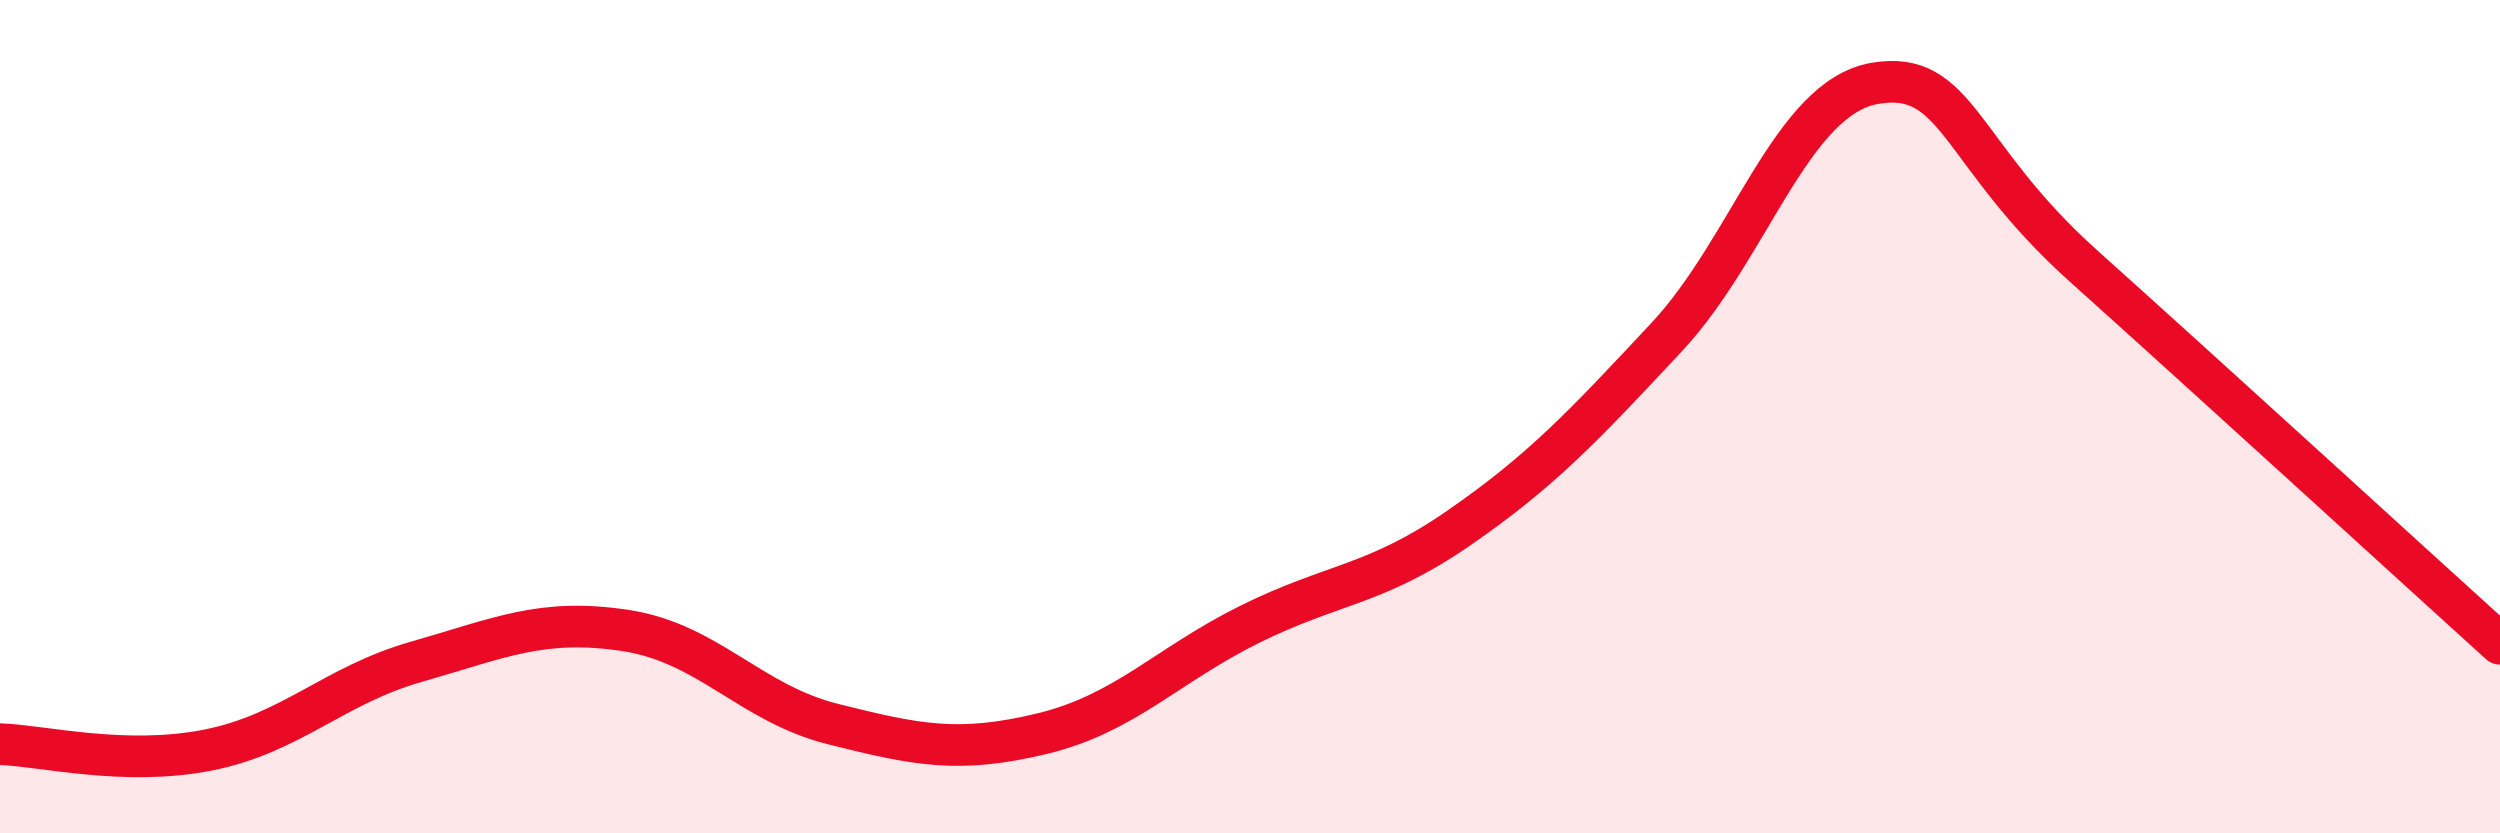
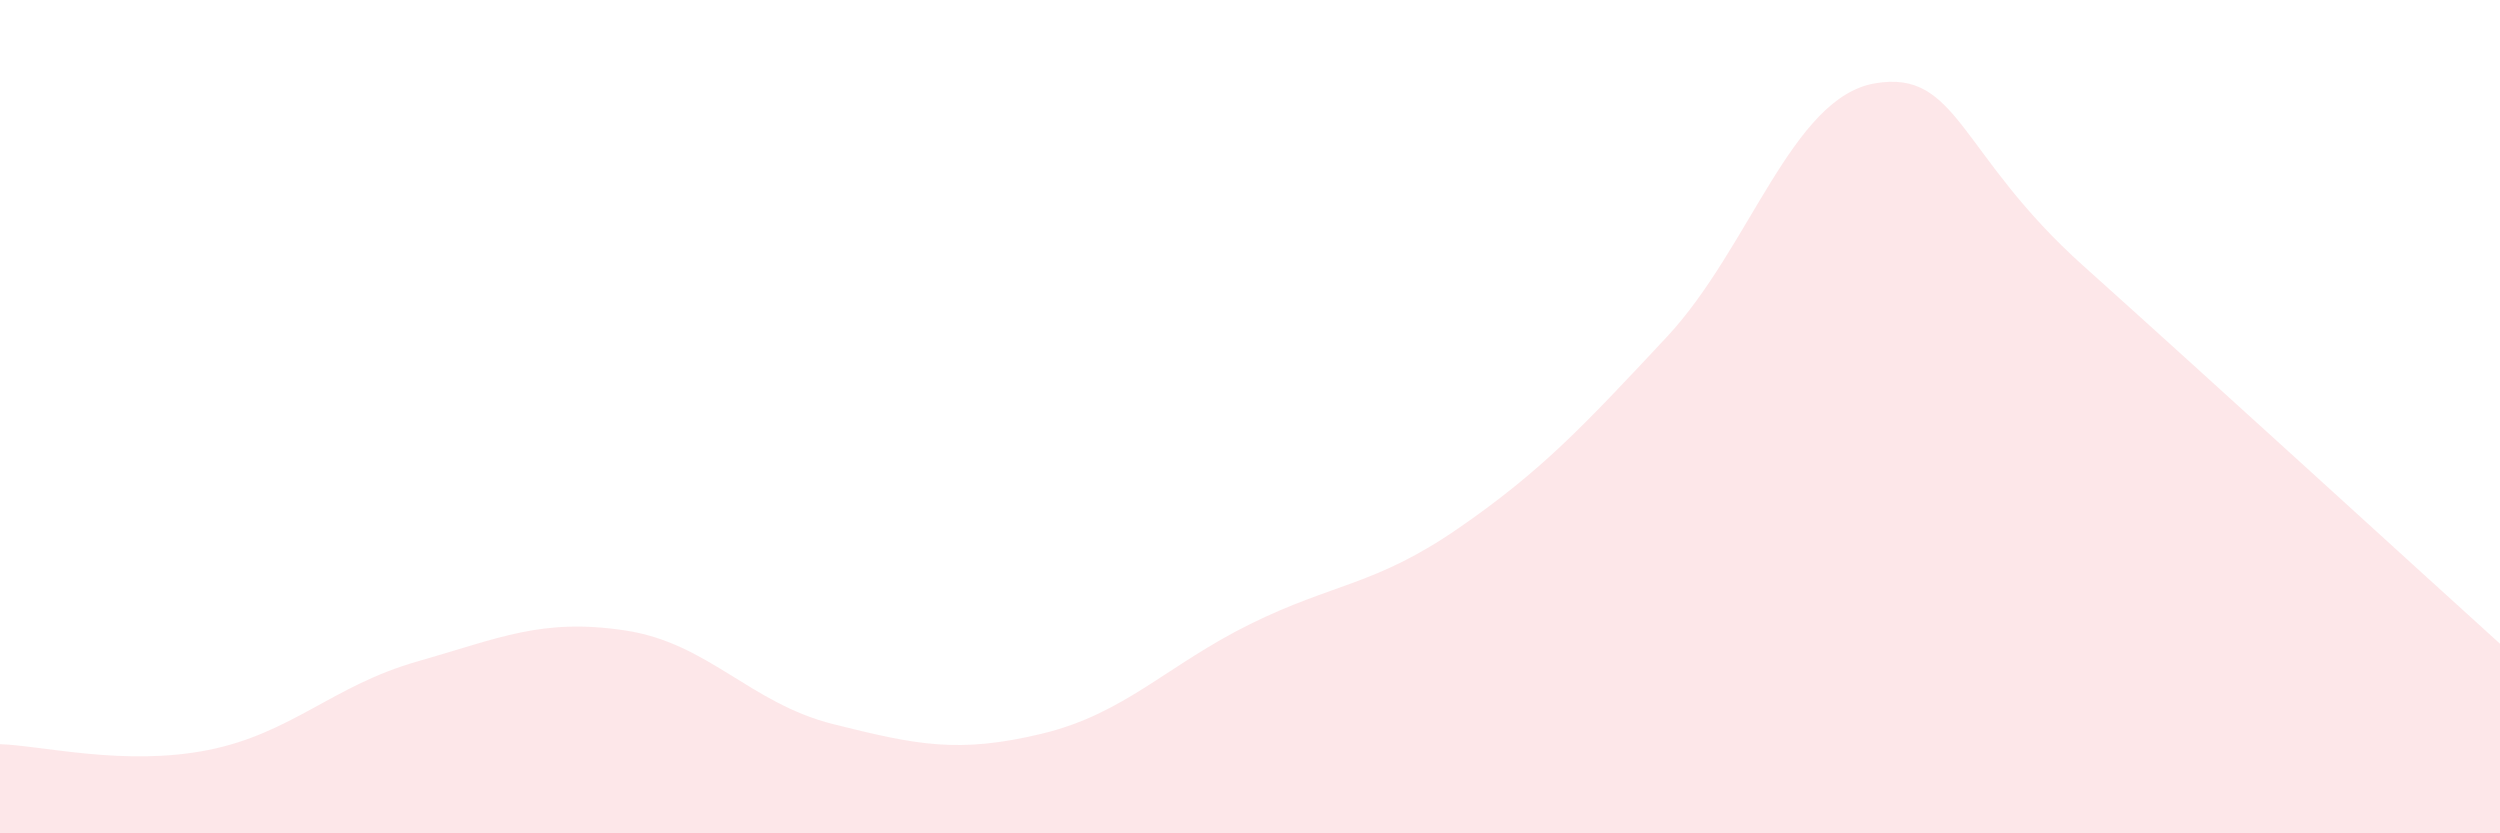
<svg xmlns="http://www.w3.org/2000/svg" width="60" height="20" viewBox="0 0 60 20">
  <path d="M 0,17.86 C 1,17.89 3,18.4 5,18 C 7,17.6 8,16.45 10,15.88 C 12,15.31 13,14.83 15,15.13 C 17,15.43 18,16.88 20,17.38 C 22,17.88 23,18.09 25,17.61 C 27,17.13 28,15.97 30,14.98 C 32,13.99 33,14.06 35,12.68 C 37,11.3 38,10.23 40,8.09 C 42,5.95 43,2.34 45,2 C 47,1.66 47,3.69 50,6.38 C 53,9.07 58,13.64 60,15.45L60 20L0 20Z" fill="#EB0A25" opacity="0.1" stroke-linecap="round" stroke-linejoin="round" />
-   <path d="M 0,17.86 C 1,17.89 3,18.4 5,18 C 7,17.6 8,16.45 10,15.88 C 12,15.31 13,14.83 15,15.13 C 17,15.43 18,16.88 20,17.38 C 22,17.88 23,18.09 25,17.61 C 27,17.13 28,15.97 30,14.98 C 32,13.99 33,14.06 35,12.68 C 37,11.3 38,10.23 40,8.09 C 42,5.95 43,2.34 45,2 C 47,1.66 47,3.69 50,6.38 C 53,9.07 58,13.64 60,15.45" stroke="#EB0A25" stroke-width="1" fill="none" stroke-linecap="round" stroke-linejoin="round" />
</svg>